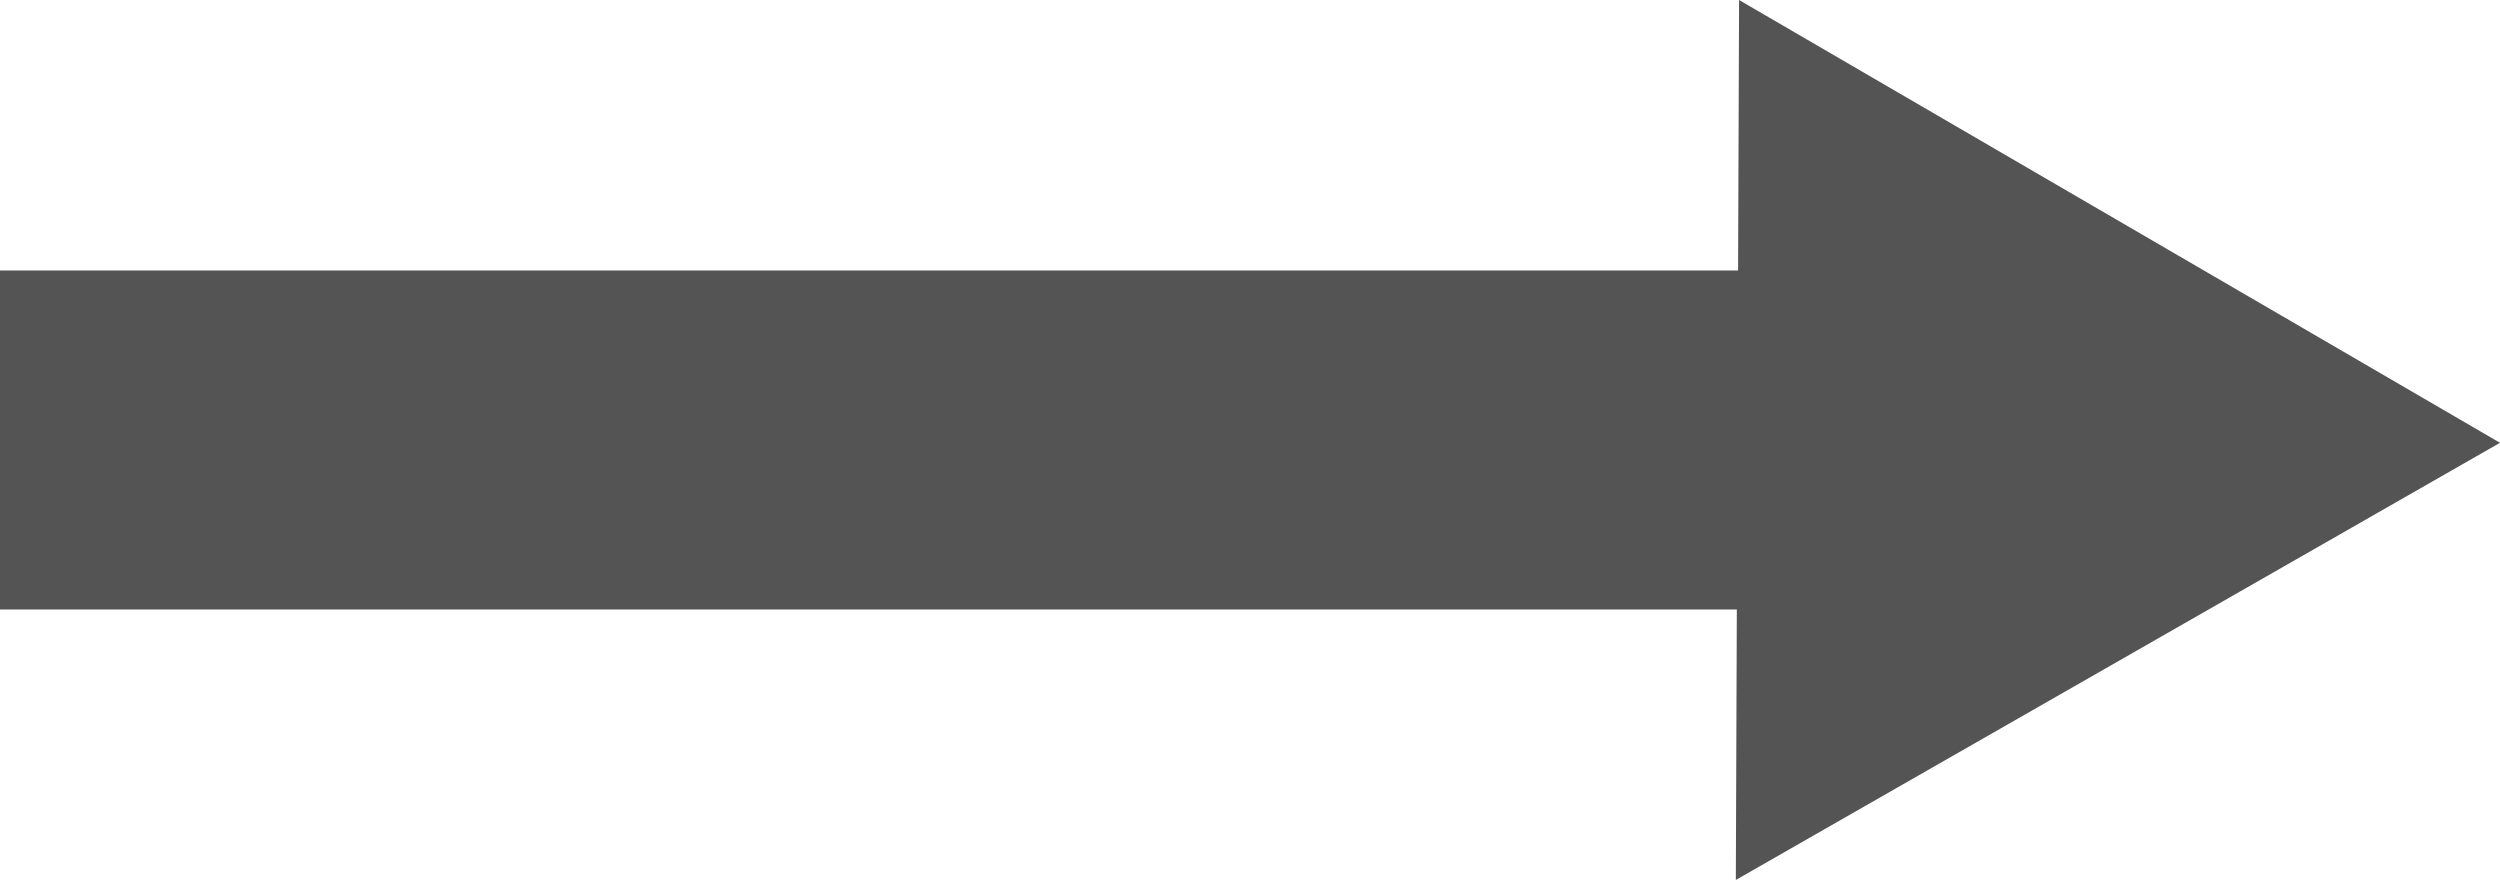
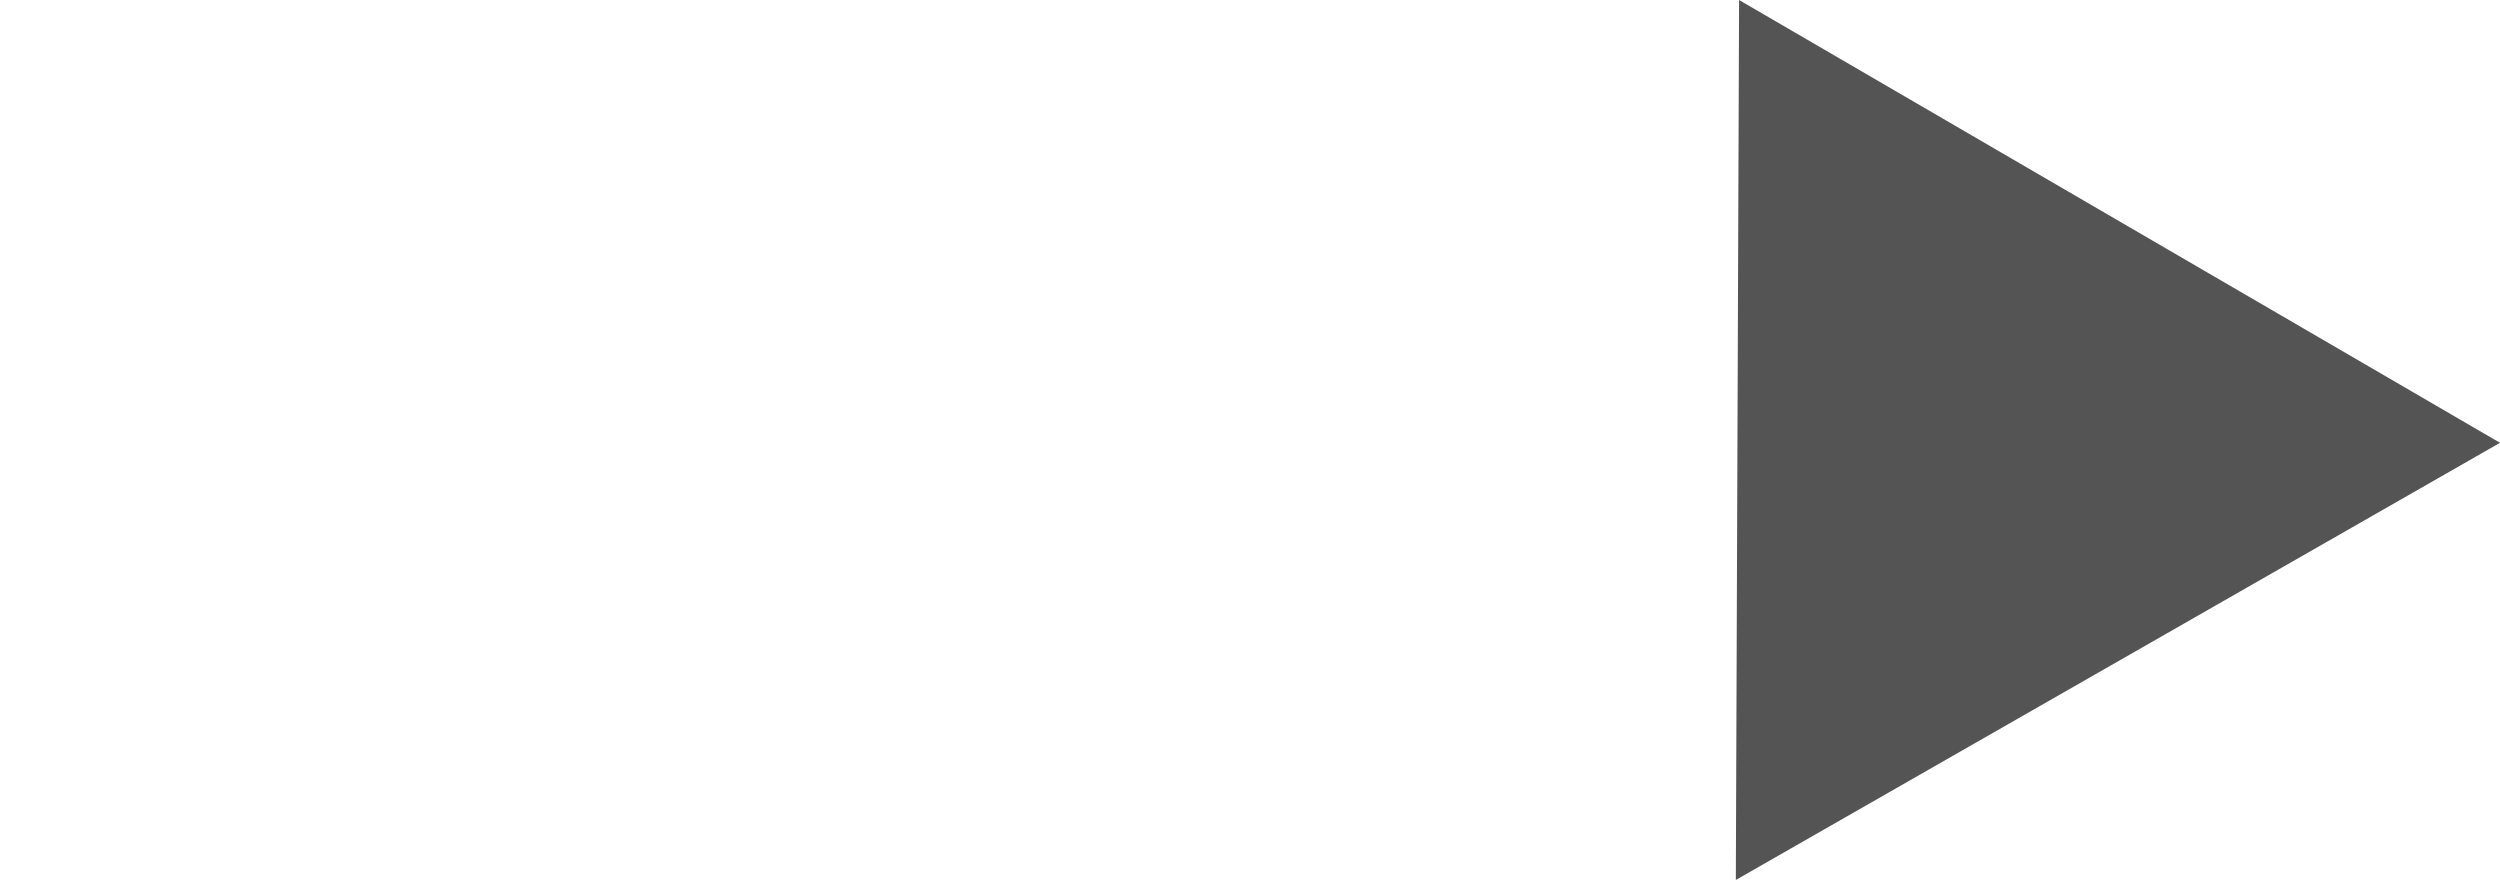
<svg xmlns="http://www.w3.org/2000/svg" fill="#000000" height="950" preserveAspectRatio="xMidYMid meet" version="1" viewBox="552.0 1220.0 2699.0 950.0" width="2699" zoomAndPan="magnify">
  <g id="change1_1">
-     <path d="M552 1512H2436V1878H552z" fill="#545454" />
-   </g>
+     </g>
  <g id="change1_2">
    <path d="M2426,2170l3.51-949.99L3251,1698.04Z" data-name="Polygon 1" fill="#545454" fill-rule="evenodd" />
  </g>
</svg>